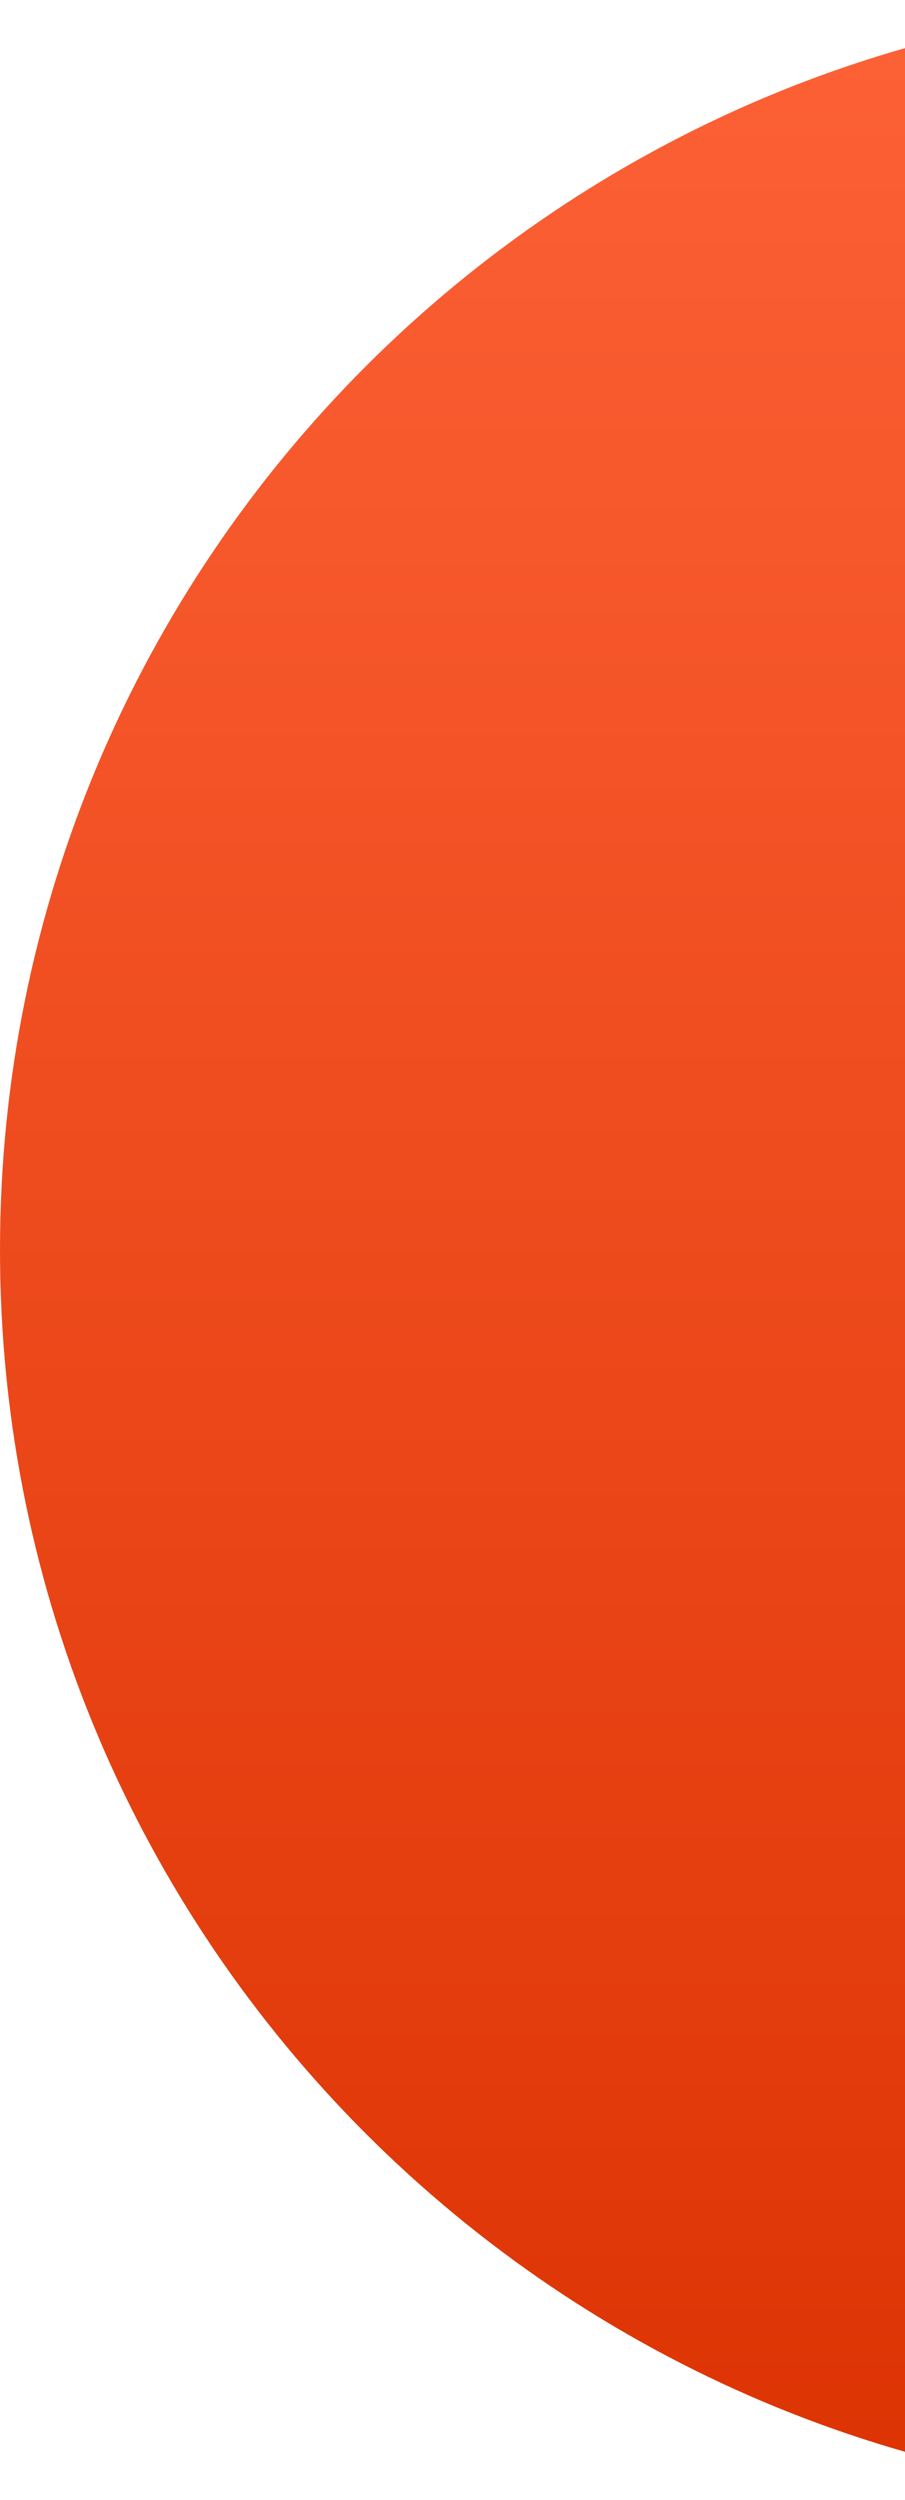
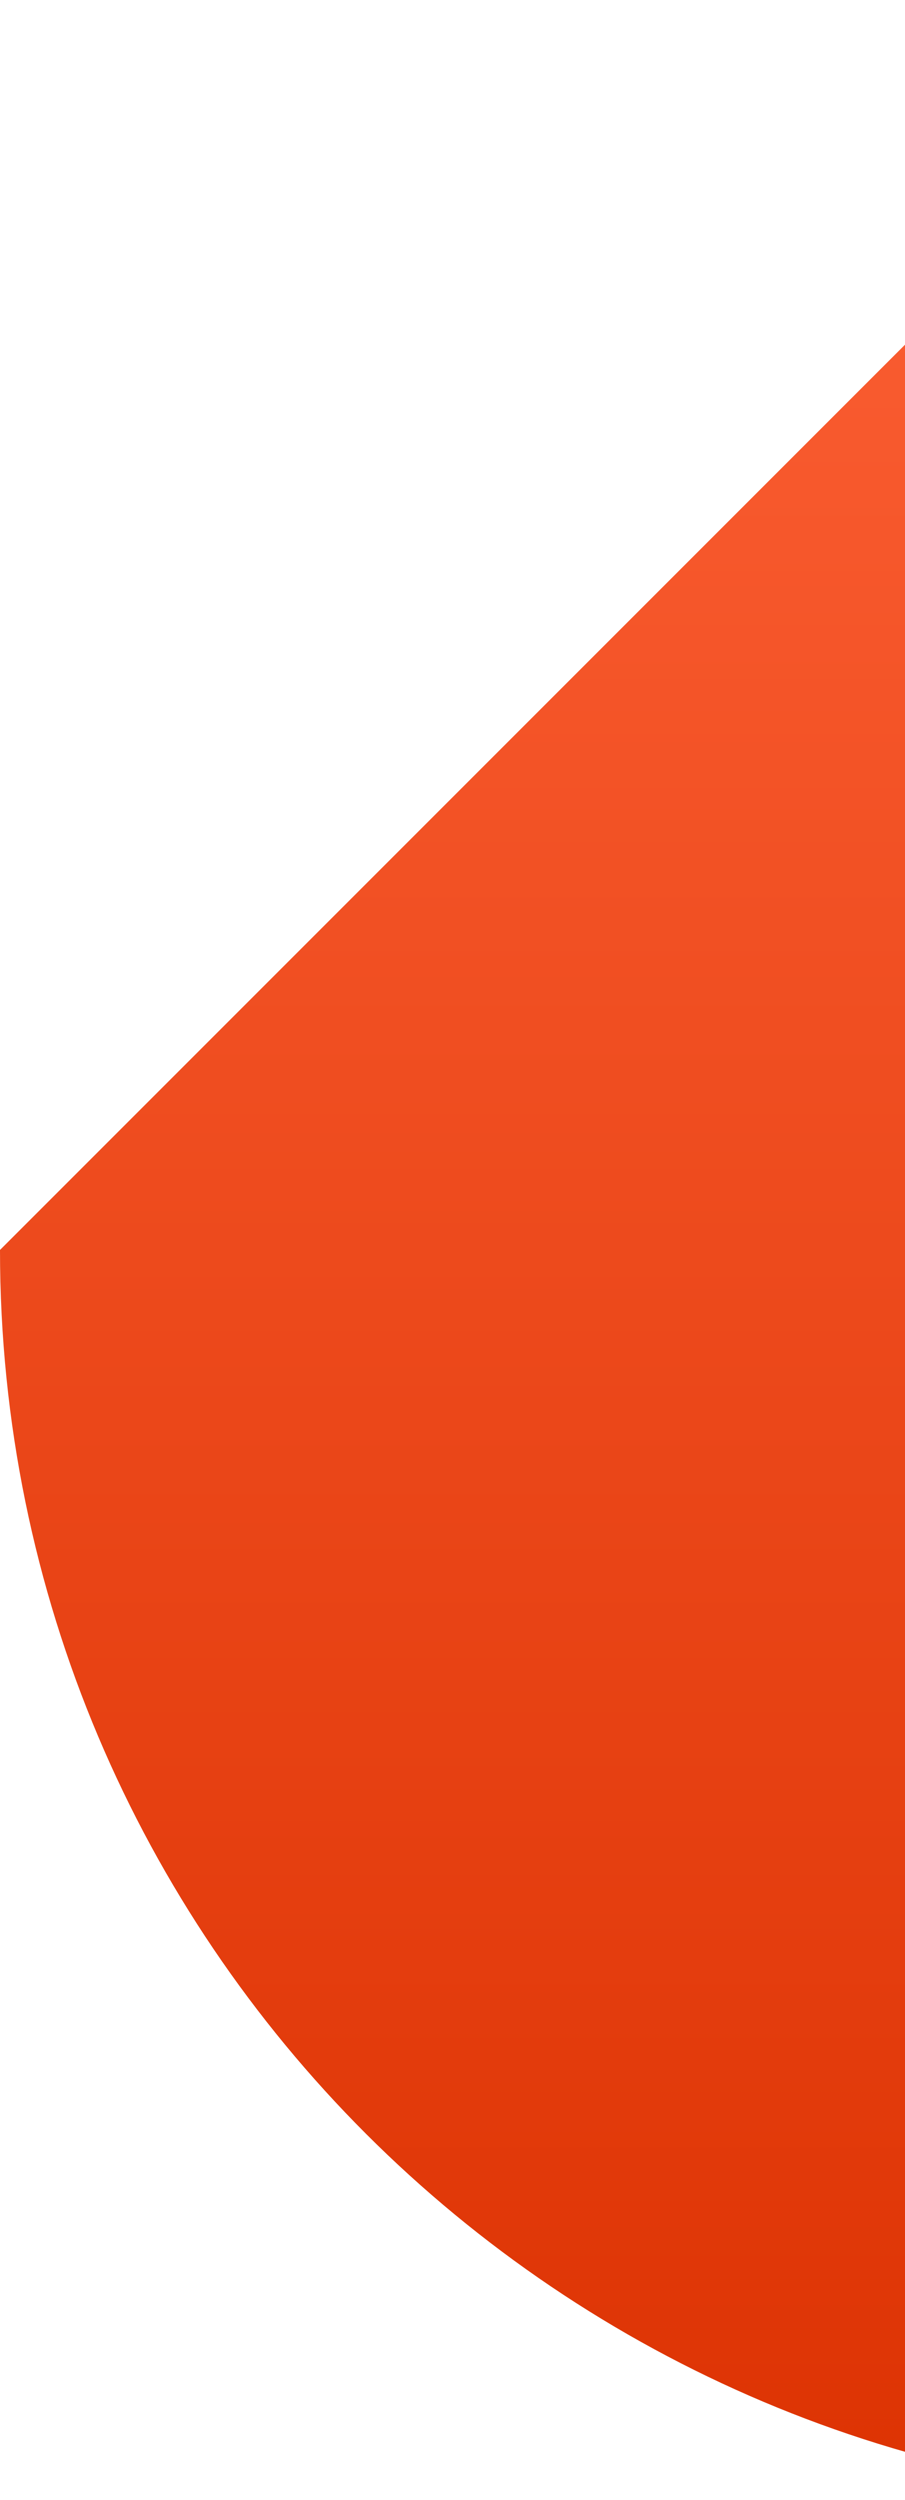
<svg xmlns="http://www.w3.org/2000/svg" width="239" height="660" viewBox="0 0 239 660" fill="none">
-   <path d="M0 330C0 512.254 147.746 660 330 660C512.254 660 660 512.254 660 330C660 147.746 512.254 0 330 0C147.746 0 0 147.746 0 330Z" fill="url(#paint0_linear_1557_16420)" />
+   <path d="M0 330C0 512.254 147.746 660 330 660C512.254 660 660 512.254 660 330C660 147.746 512.254 0 330 0Z" fill="url(#paint0_linear_1557_16420)" />
  <defs>
    <linearGradient id="paint0_linear_1557_16420" x1="330" y1="0" x2="330" y2="660" gradientUnits="userSpaceOnUse">
      <stop stop-color="#FD6136" />
      <stop offset="1" stop-color="#DD3303" />
    </linearGradient>
  </defs>
</svg>